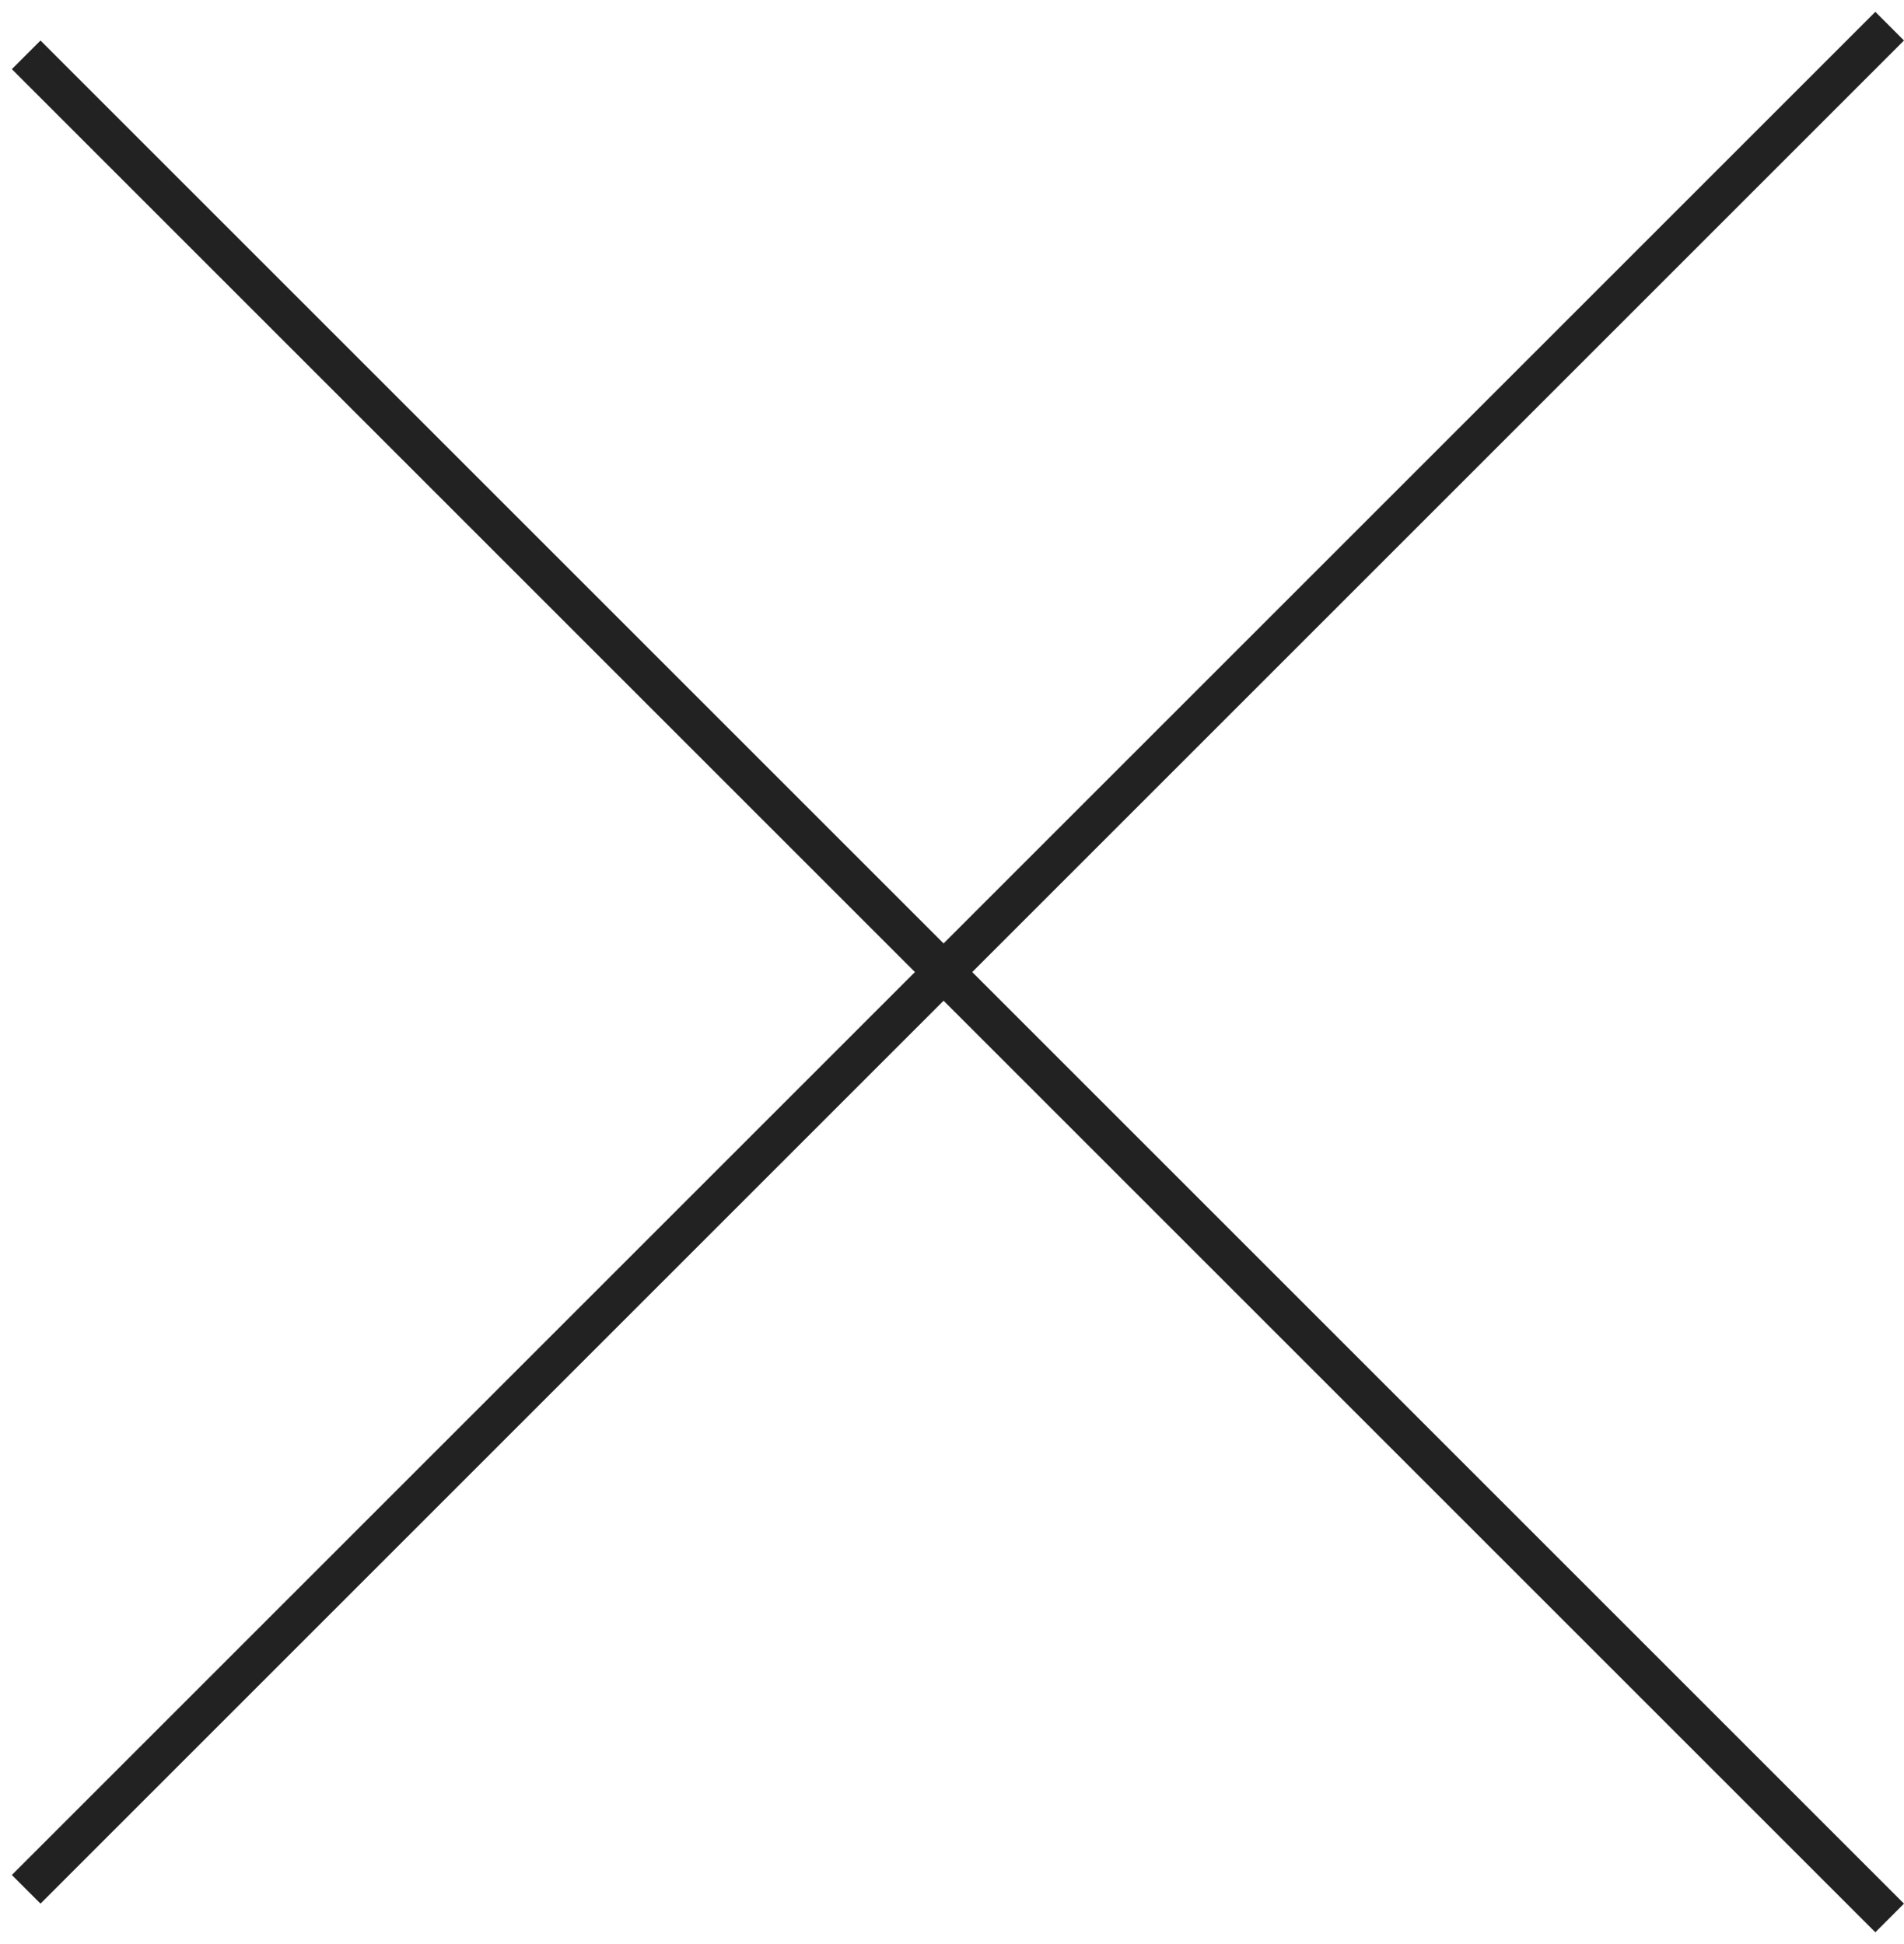
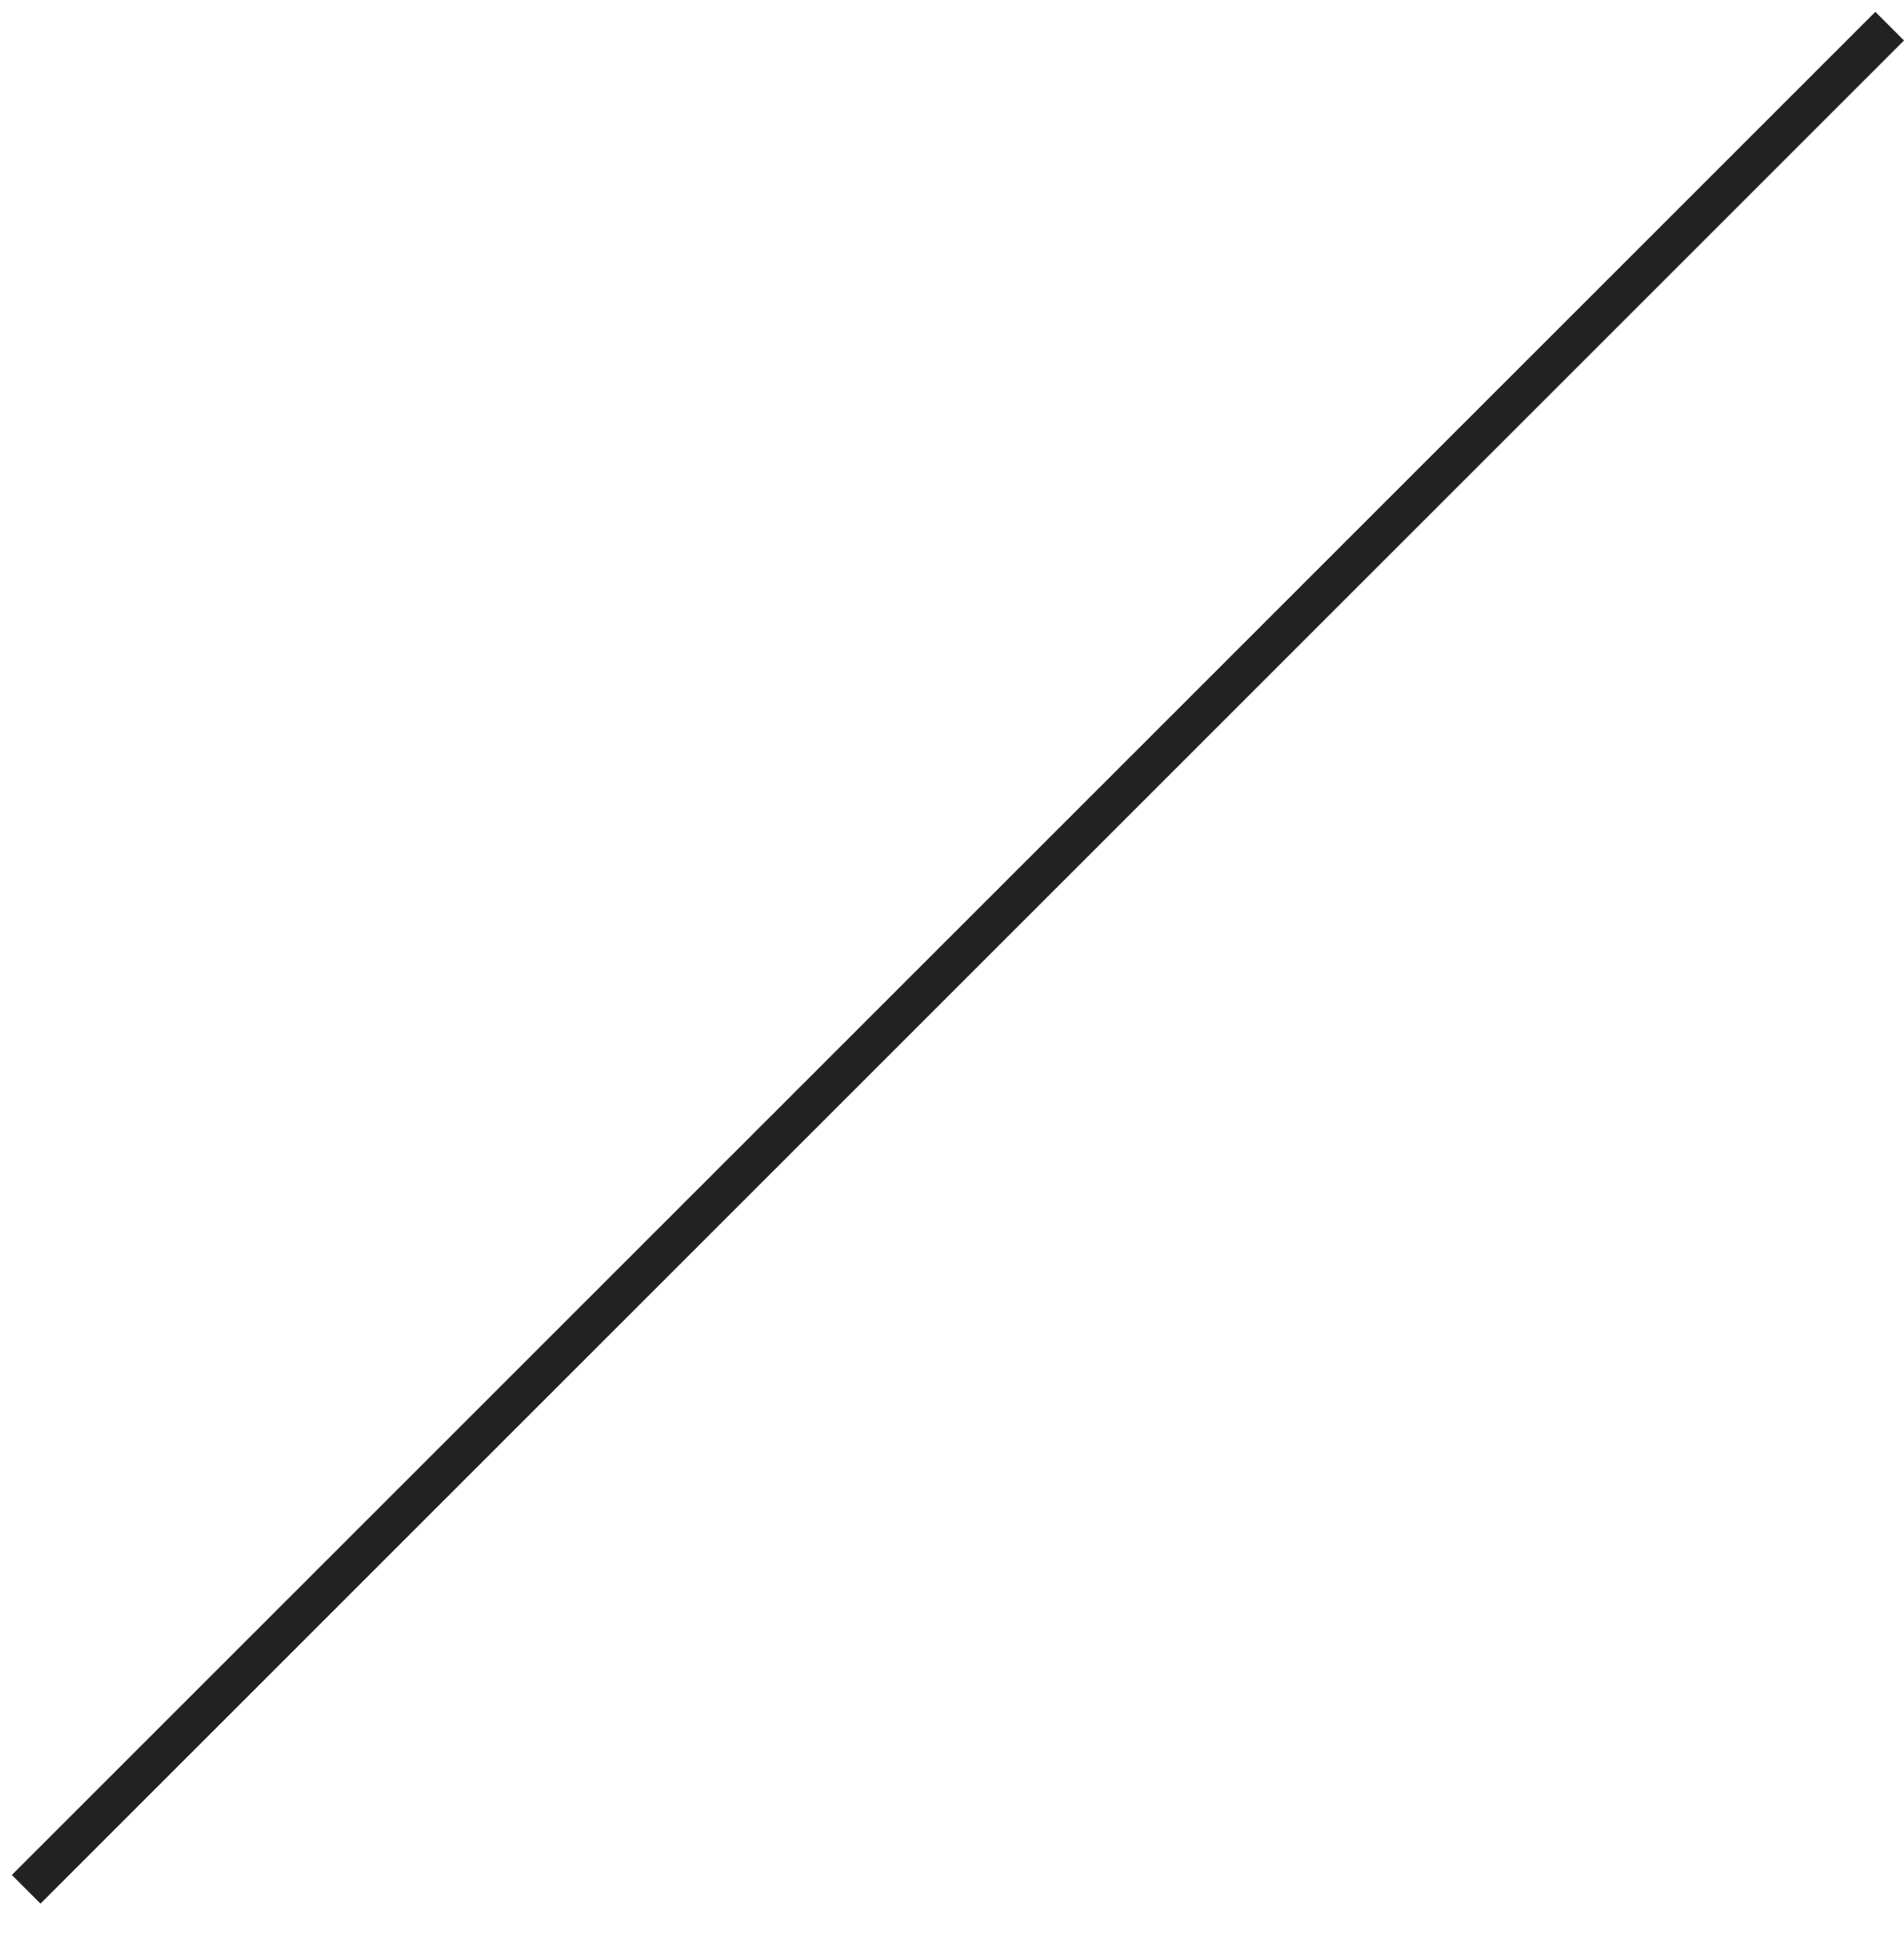
<svg xmlns="http://www.w3.org/2000/svg" width="47" height="48" viewBox="0 0 47 48" fill="none">
  <line x1="0.646" y1="46.646" x2="46.646" y2="0.646" stroke="#222222" />
-   <line x1="46.646" y1="47.354" x2="0.646" y2="1.354" stroke="#222222" />
</svg>